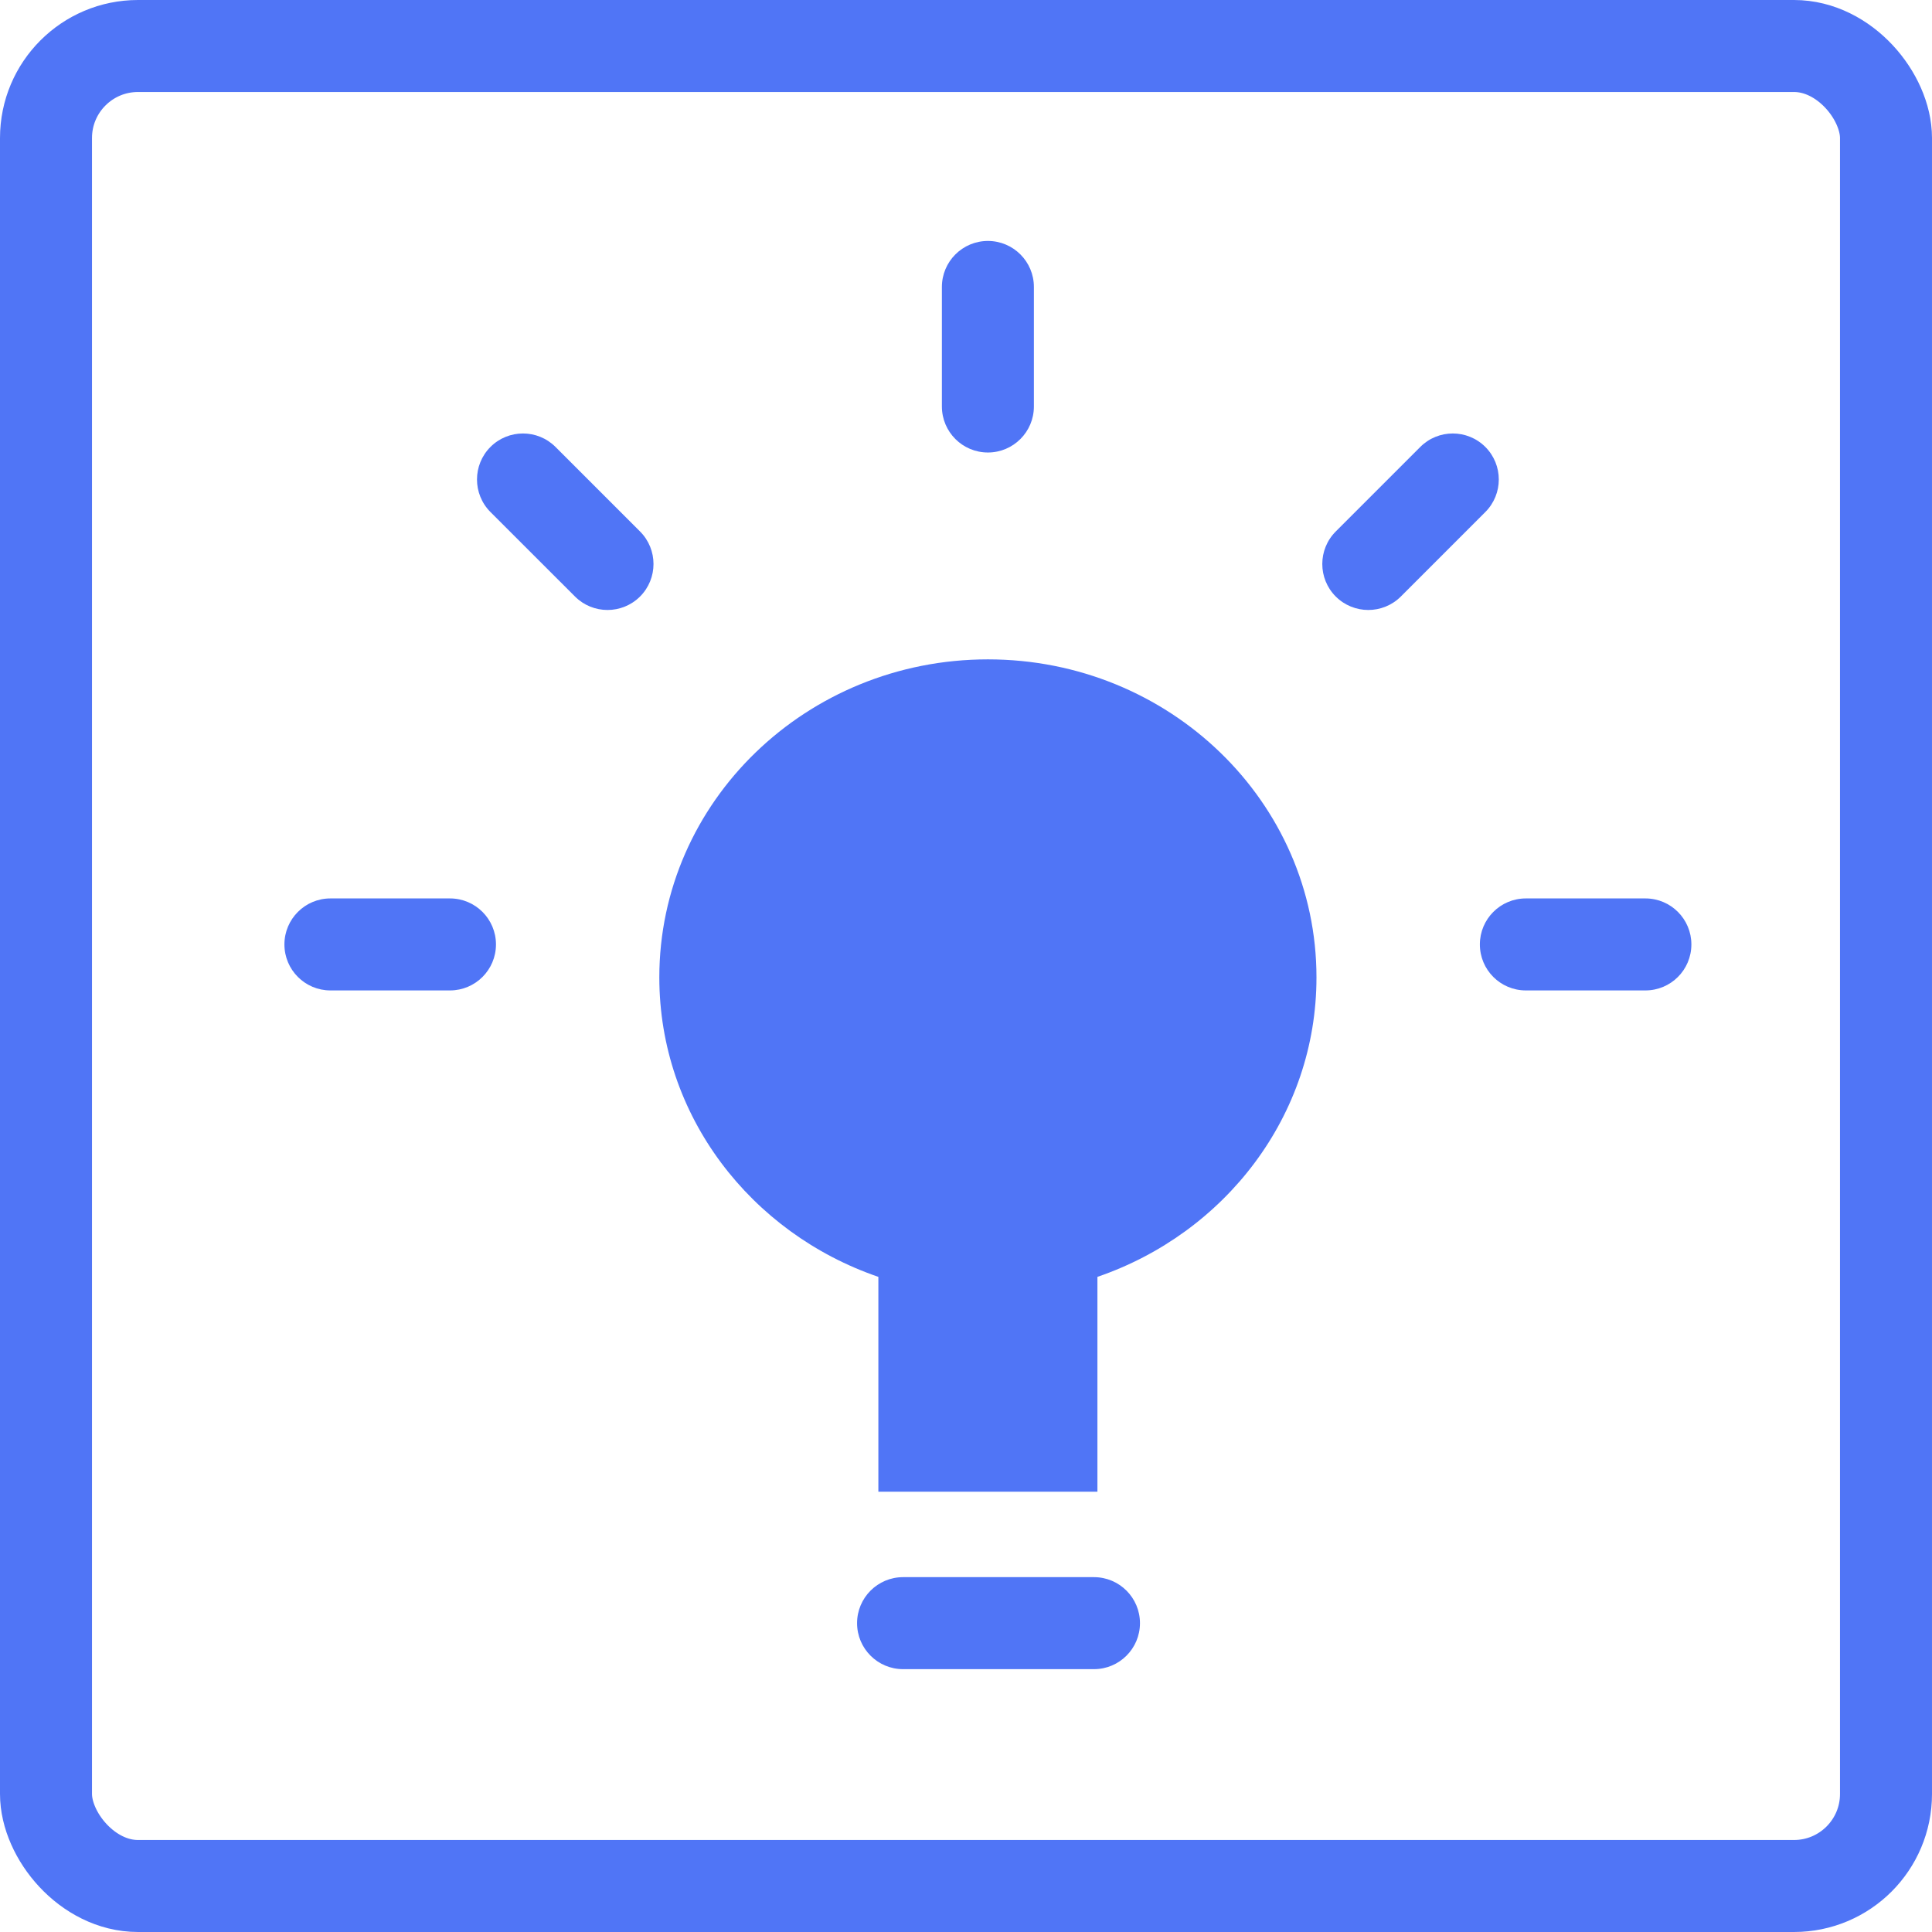
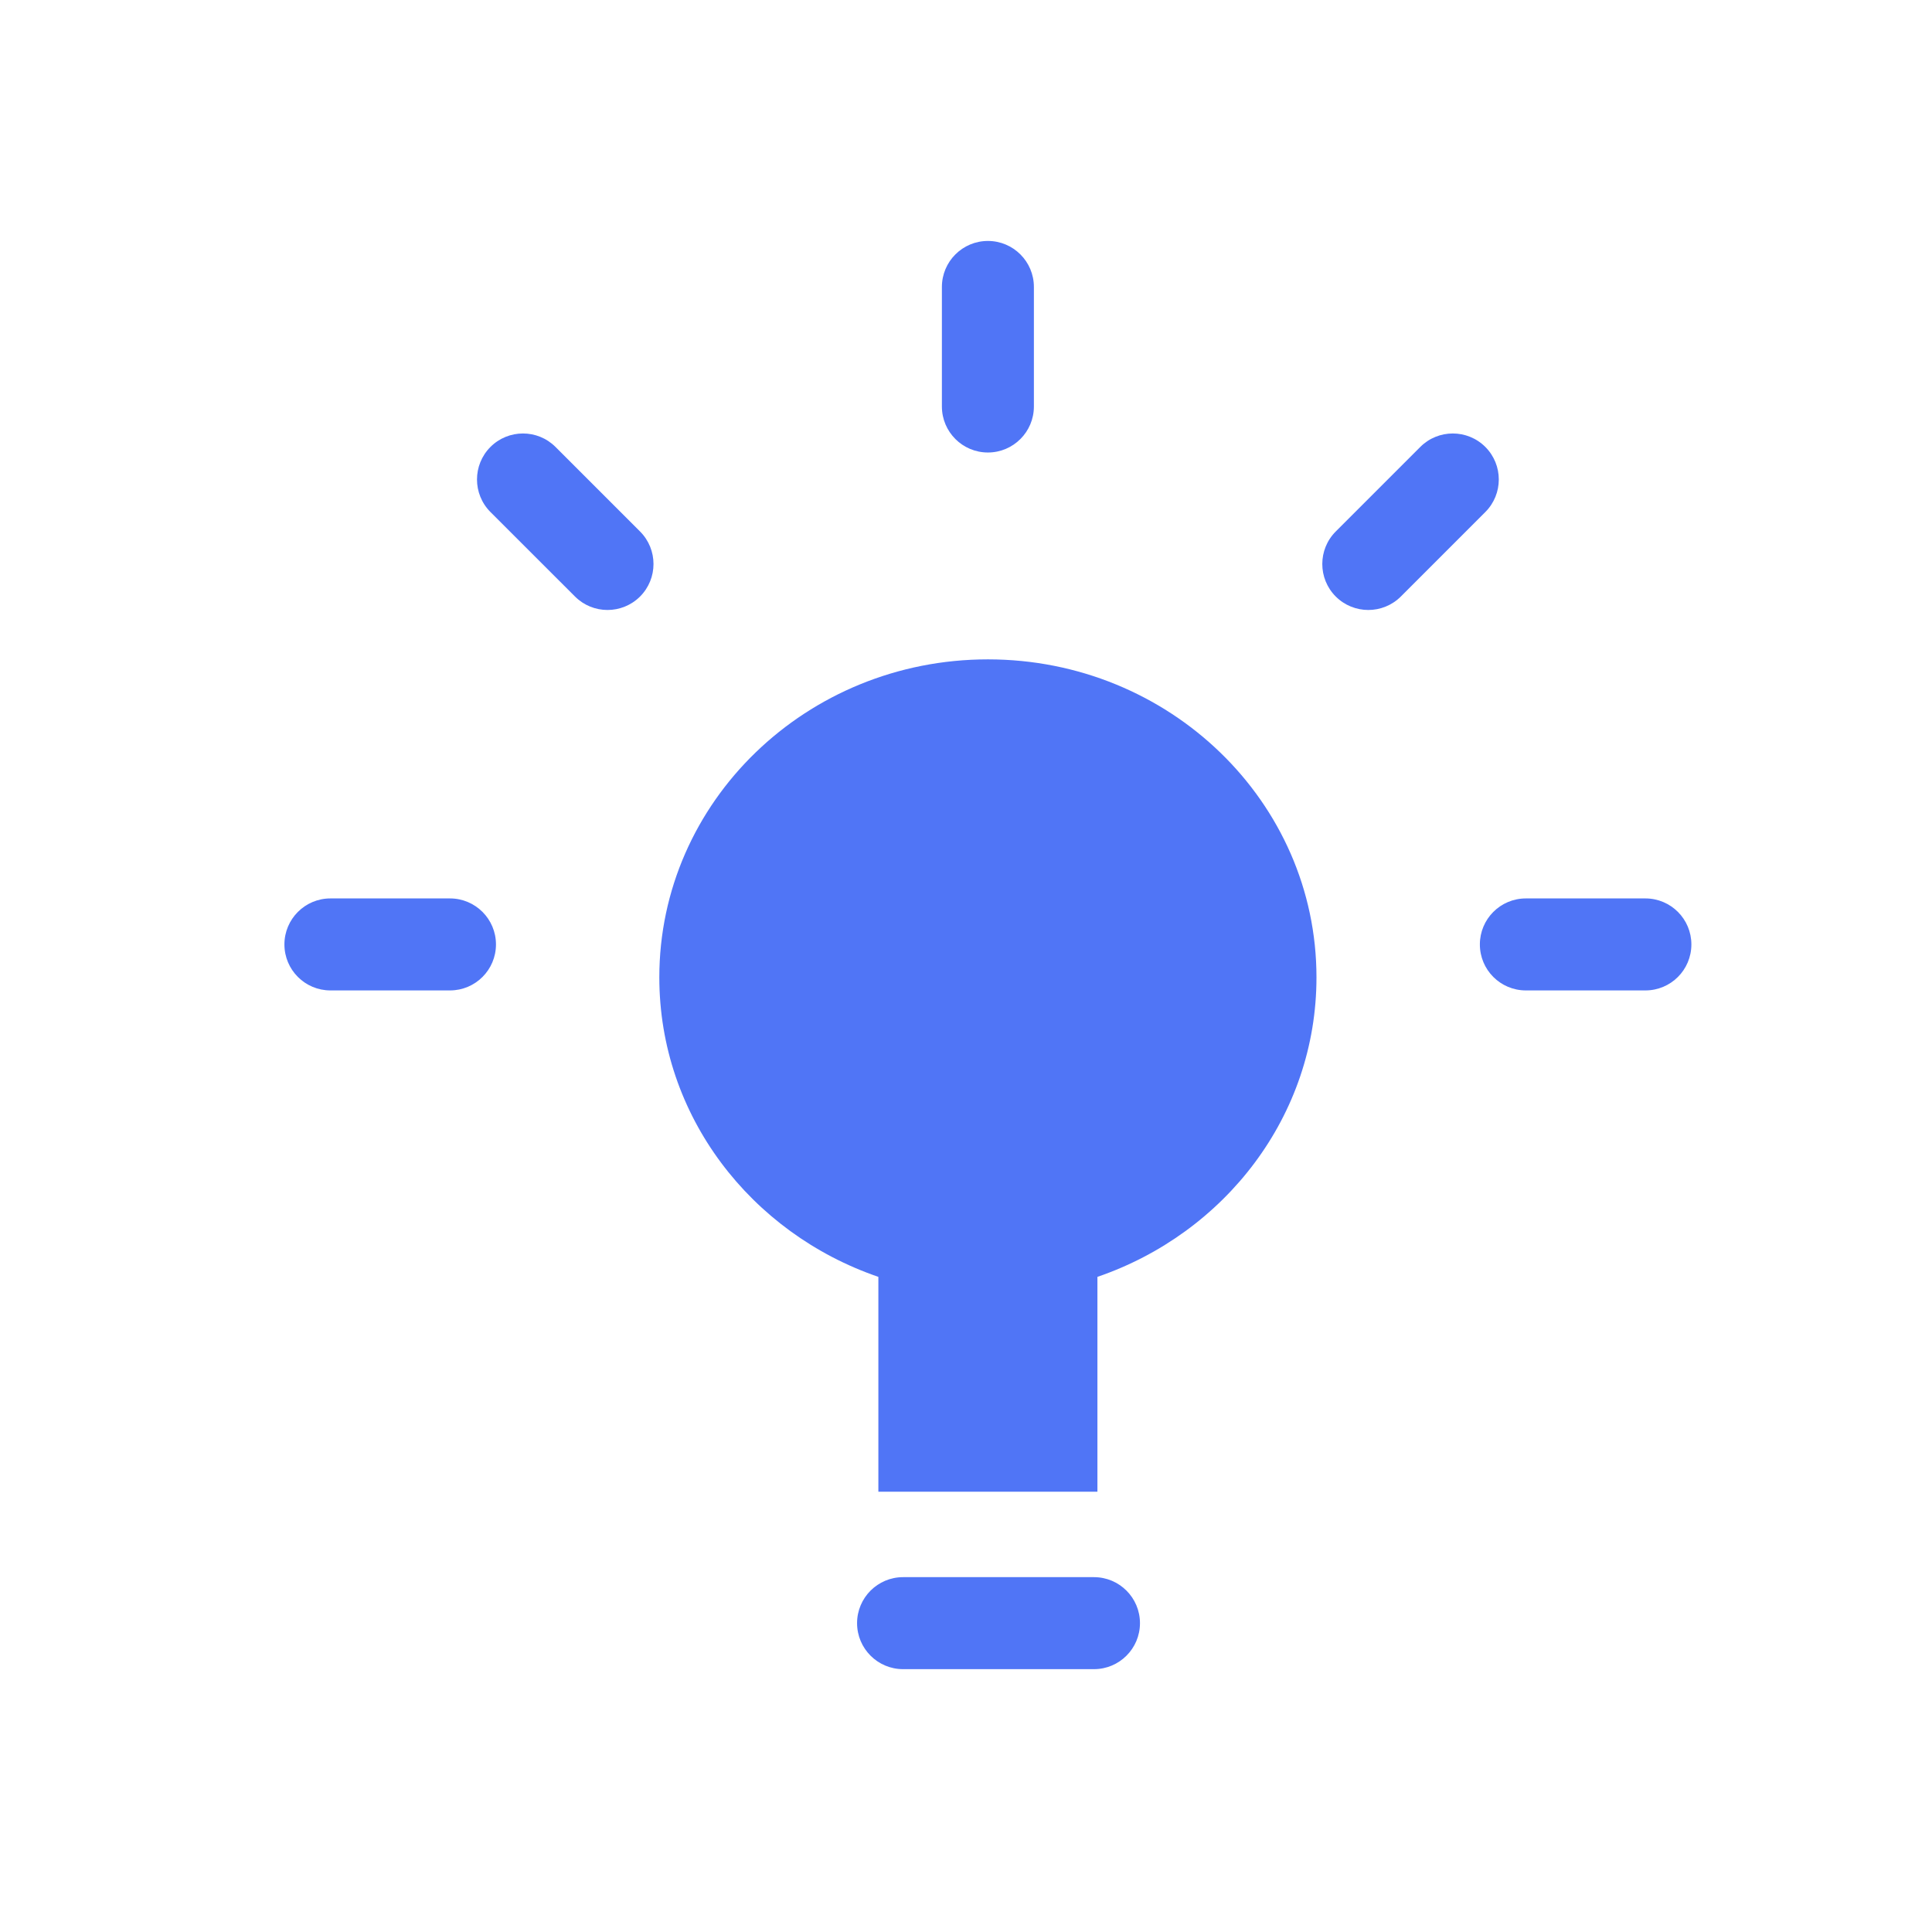
<svg xmlns="http://www.w3.org/2000/svg" width="42" height="42" viewBox="0 0 42 42" fill="none">
  <g clip-path="url(#clip0_1209_9387)">
-     <path fill-rule="evenodd" clip-rule="evenodd" d="M22.476 6.238C22.476 5.686 22.028 5.238 21.476 5.238C20.924 5.238 20.476 5.686 20.476 6.238V8.837C20.476 9.389 20.924 9.837 21.476 9.837C22.028 9.837 22.476 9.389 22.476 8.837V6.238ZM10.662 9.716C11.053 9.326 11.686 9.326 12.076 9.716L13.914 11.554C14.304 11.944 14.304 12.578 13.914 12.968C13.523 13.358 12.89 13.358 12.5 12.968L10.662 11.131C10.272 10.74 10.272 10.107 10.662 9.716ZM6.183 20.531C6.183 19.979 6.631 19.531 7.183 19.531H9.782C10.334 19.531 10.782 19.979 10.782 20.531C10.782 21.084 10.334 21.531 9.782 21.531H7.183C6.631 21.531 6.183 21.084 6.183 20.531ZM32.29 9.716C32.68 10.107 32.68 10.74 32.29 11.131L30.453 12.968C30.062 13.358 29.429 13.358 29.038 12.968C28.648 12.578 28.648 11.944 29.038 11.554L30.876 9.716C31.266 9.326 31.899 9.326 32.29 9.716ZM33.171 19.531C32.618 19.531 32.171 19.979 32.171 20.531C32.171 21.084 32.618 21.531 33.171 21.531H35.769C36.322 21.531 36.769 21.084 36.769 20.531C36.769 19.979 36.322 19.531 35.769 19.531H33.171ZM28.619 21.247C28.619 17.429 25.421 14.334 21.476 14.334C17.532 14.334 14.333 17.429 14.333 21.247C14.333 24.256 16.323 26.808 19.095 27.758V32.429H23.857V27.758C26.63 26.808 28.619 24.256 28.619 21.247ZM19.632 34.286C19.08 34.286 18.632 34.734 18.632 35.286C18.632 35.838 19.08 36.286 19.632 36.286H23.782C24.334 36.286 24.782 35.838 24.782 35.286C24.782 34.734 24.334 34.286 23.782 34.286H19.632Z" fill="#5075F6" />
+     <path fill-rule="evenodd" clip-rule="evenodd" d="M22.476 6.238C22.476 5.686 22.028 5.238 21.476 5.238C20.924 5.238 20.476 5.686 20.476 6.238V8.837C20.476 9.389 20.924 9.837 21.476 9.837C22.028 9.837 22.476 9.389 22.476 8.837V6.238ZM10.662 9.716C11.053 9.326 11.686 9.326 12.076 9.716L13.914 11.554C14.304 11.944 14.304 12.578 13.914 12.968C13.523 13.358 12.89 13.358 12.5 12.968L10.662 11.131C10.272 10.74 10.272 10.107 10.662 9.716M6.183 20.531C6.183 19.979 6.631 19.531 7.183 19.531H9.782C10.334 19.531 10.782 19.979 10.782 20.531C10.782 21.084 10.334 21.531 9.782 21.531H7.183C6.631 21.531 6.183 21.084 6.183 20.531ZM32.29 9.716C32.68 10.107 32.68 10.74 32.29 11.131L30.453 12.968C30.062 13.358 29.429 13.358 29.038 12.968C28.648 12.578 28.648 11.944 29.038 11.554L30.876 9.716C31.266 9.326 31.899 9.326 32.29 9.716ZM33.171 19.531C32.618 19.531 32.171 19.979 32.171 20.531C32.171 21.084 32.618 21.531 33.171 21.531H35.769C36.322 21.531 36.769 21.084 36.769 20.531C36.769 19.979 36.322 19.531 35.769 19.531H33.171ZM28.619 21.247C28.619 17.429 25.421 14.334 21.476 14.334C17.532 14.334 14.333 17.429 14.333 21.247C14.333 24.256 16.323 26.808 19.095 27.758V32.429H23.857V27.758C26.63 26.808 28.619 24.256 28.619 21.247ZM19.632 34.286C19.08 34.286 18.632 34.734 18.632 35.286C18.632 35.838 19.08 36.286 19.632 36.286H23.782C24.334 36.286 24.782 35.838 24.782 35.286C24.782 34.734 24.334 34.286 23.782 34.286H19.632Z" fill="#5075F6" />
  </g>
-   <rect x="1" y="1" width="40" height="40" rx="2" stroke="#5075F6" stroke-width="2" stroke-linejoin="round" />
  <defs>
    <clipPath id="clip0_1209_9387">
      <rect x="1" y="1" width="40" height="40" rx="2" fill="white" />
    </clipPath>
  </defs>
</svg>